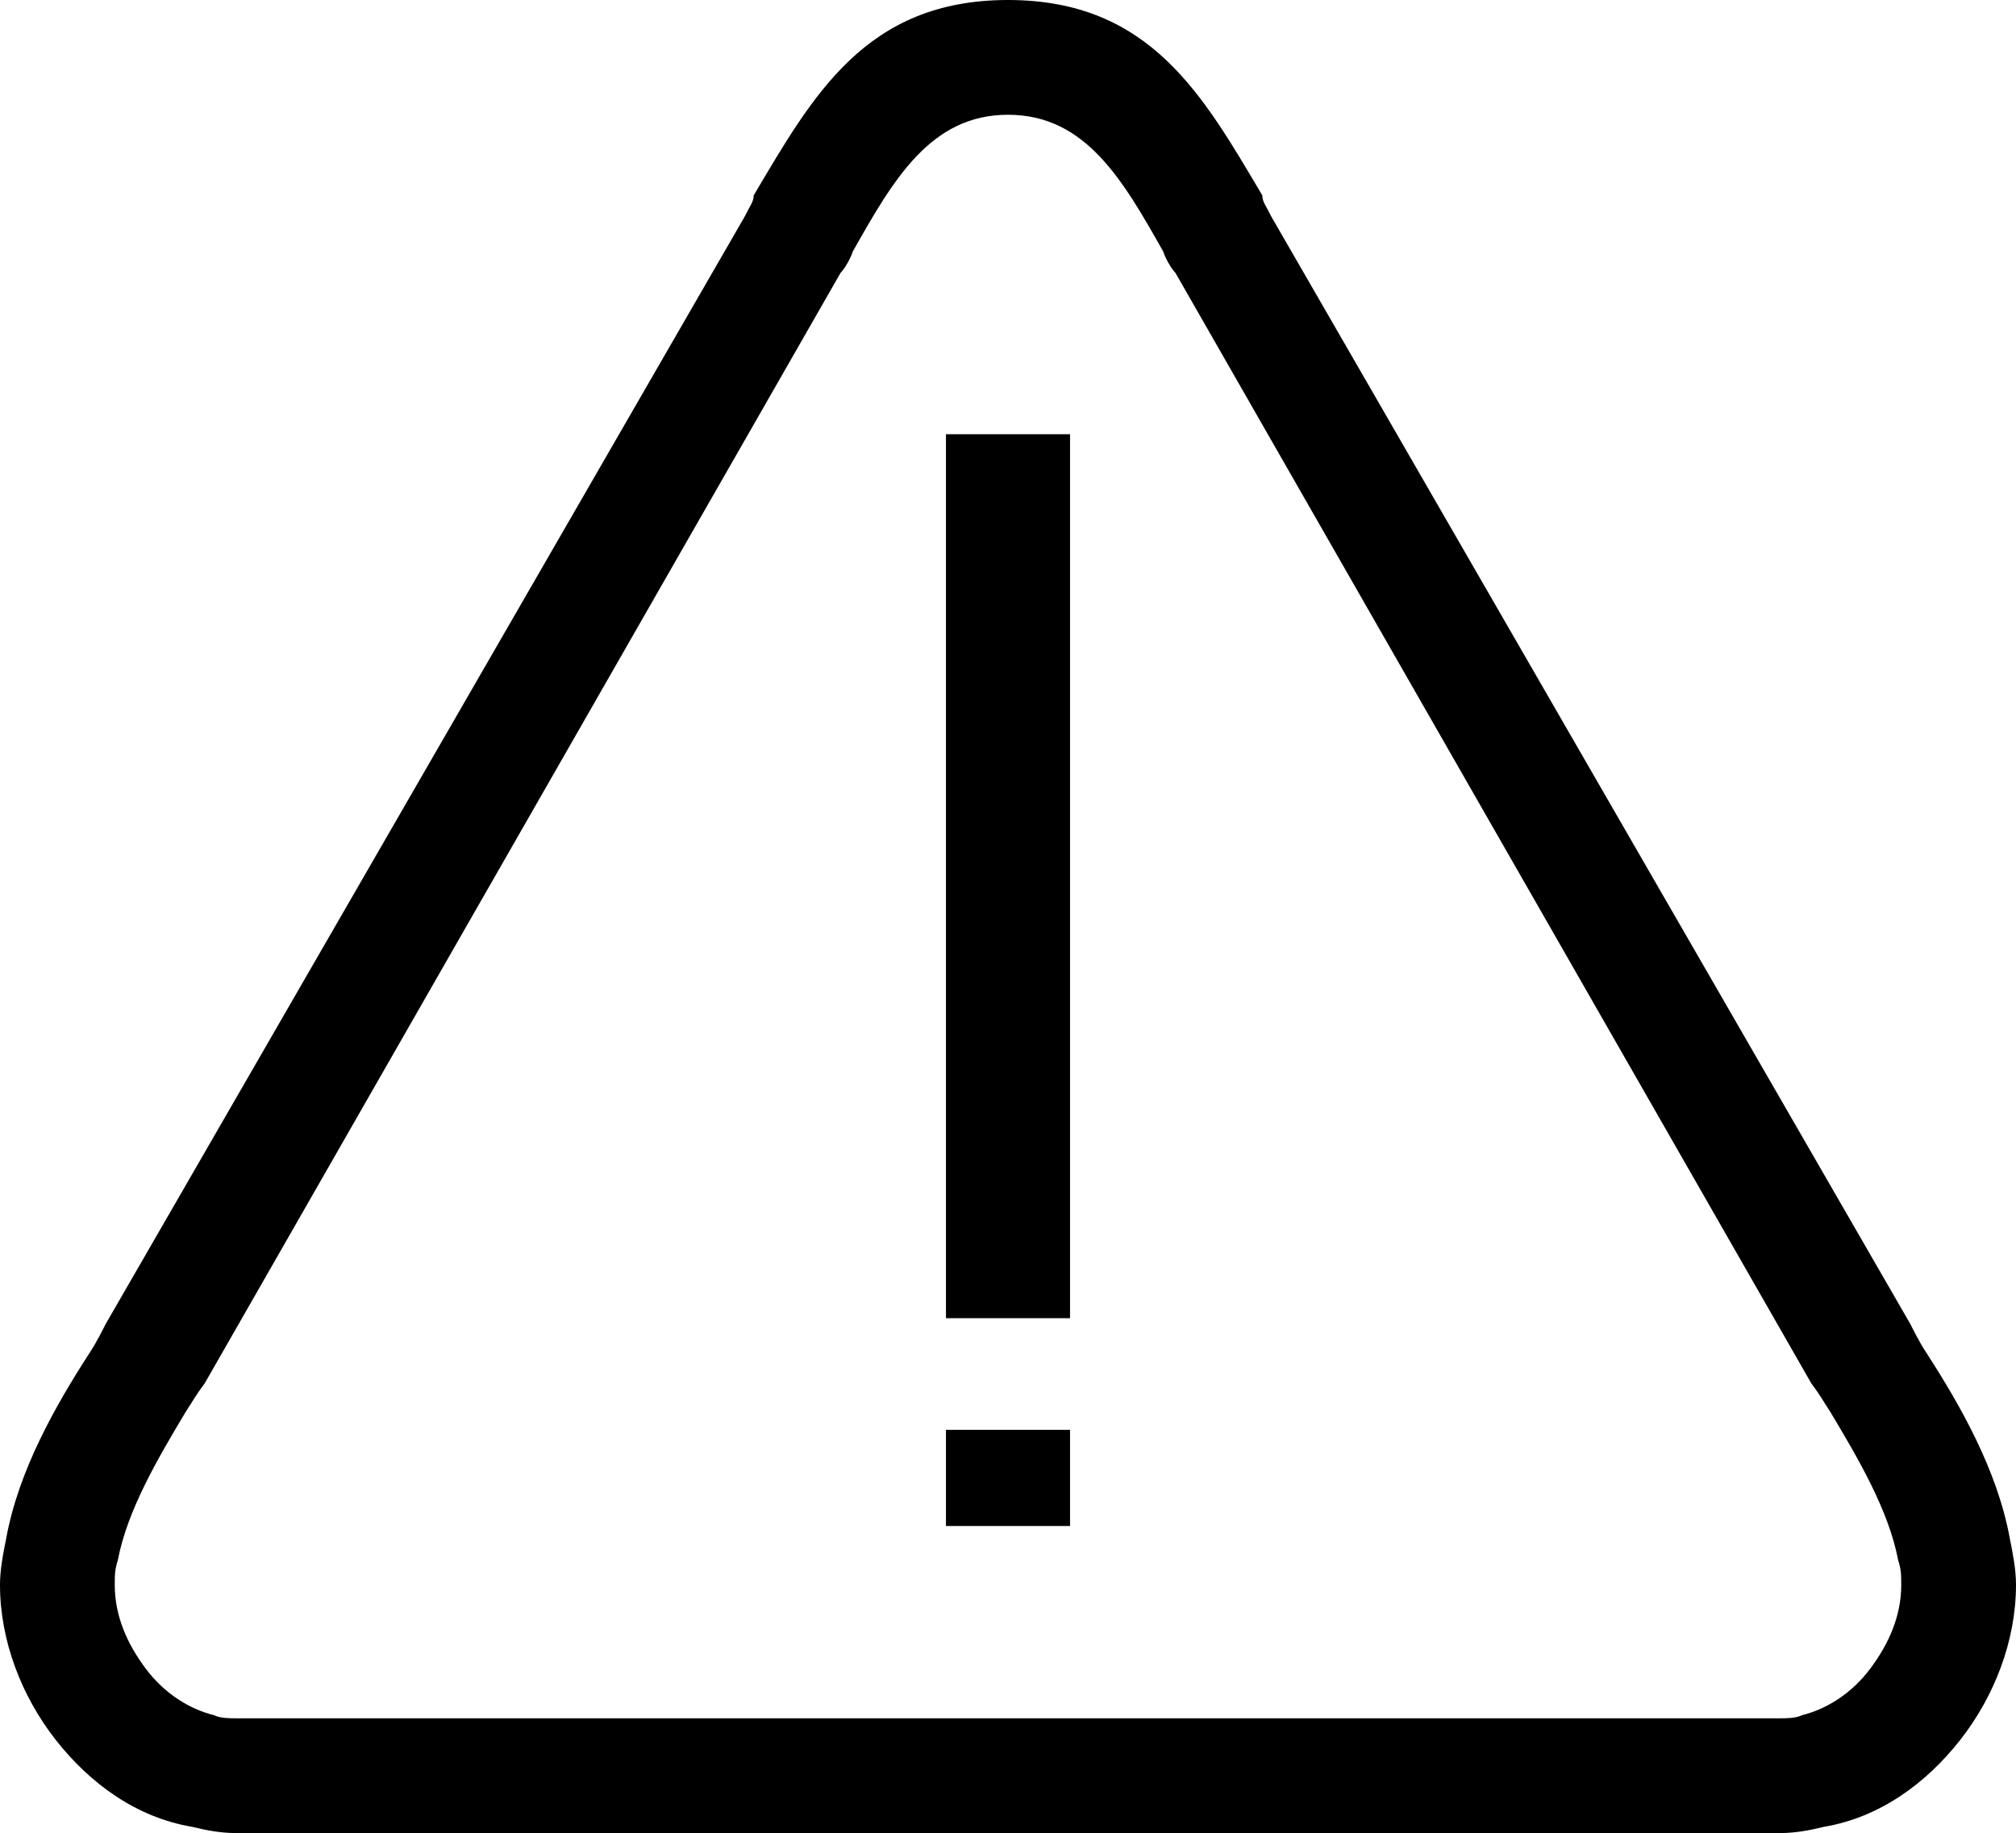
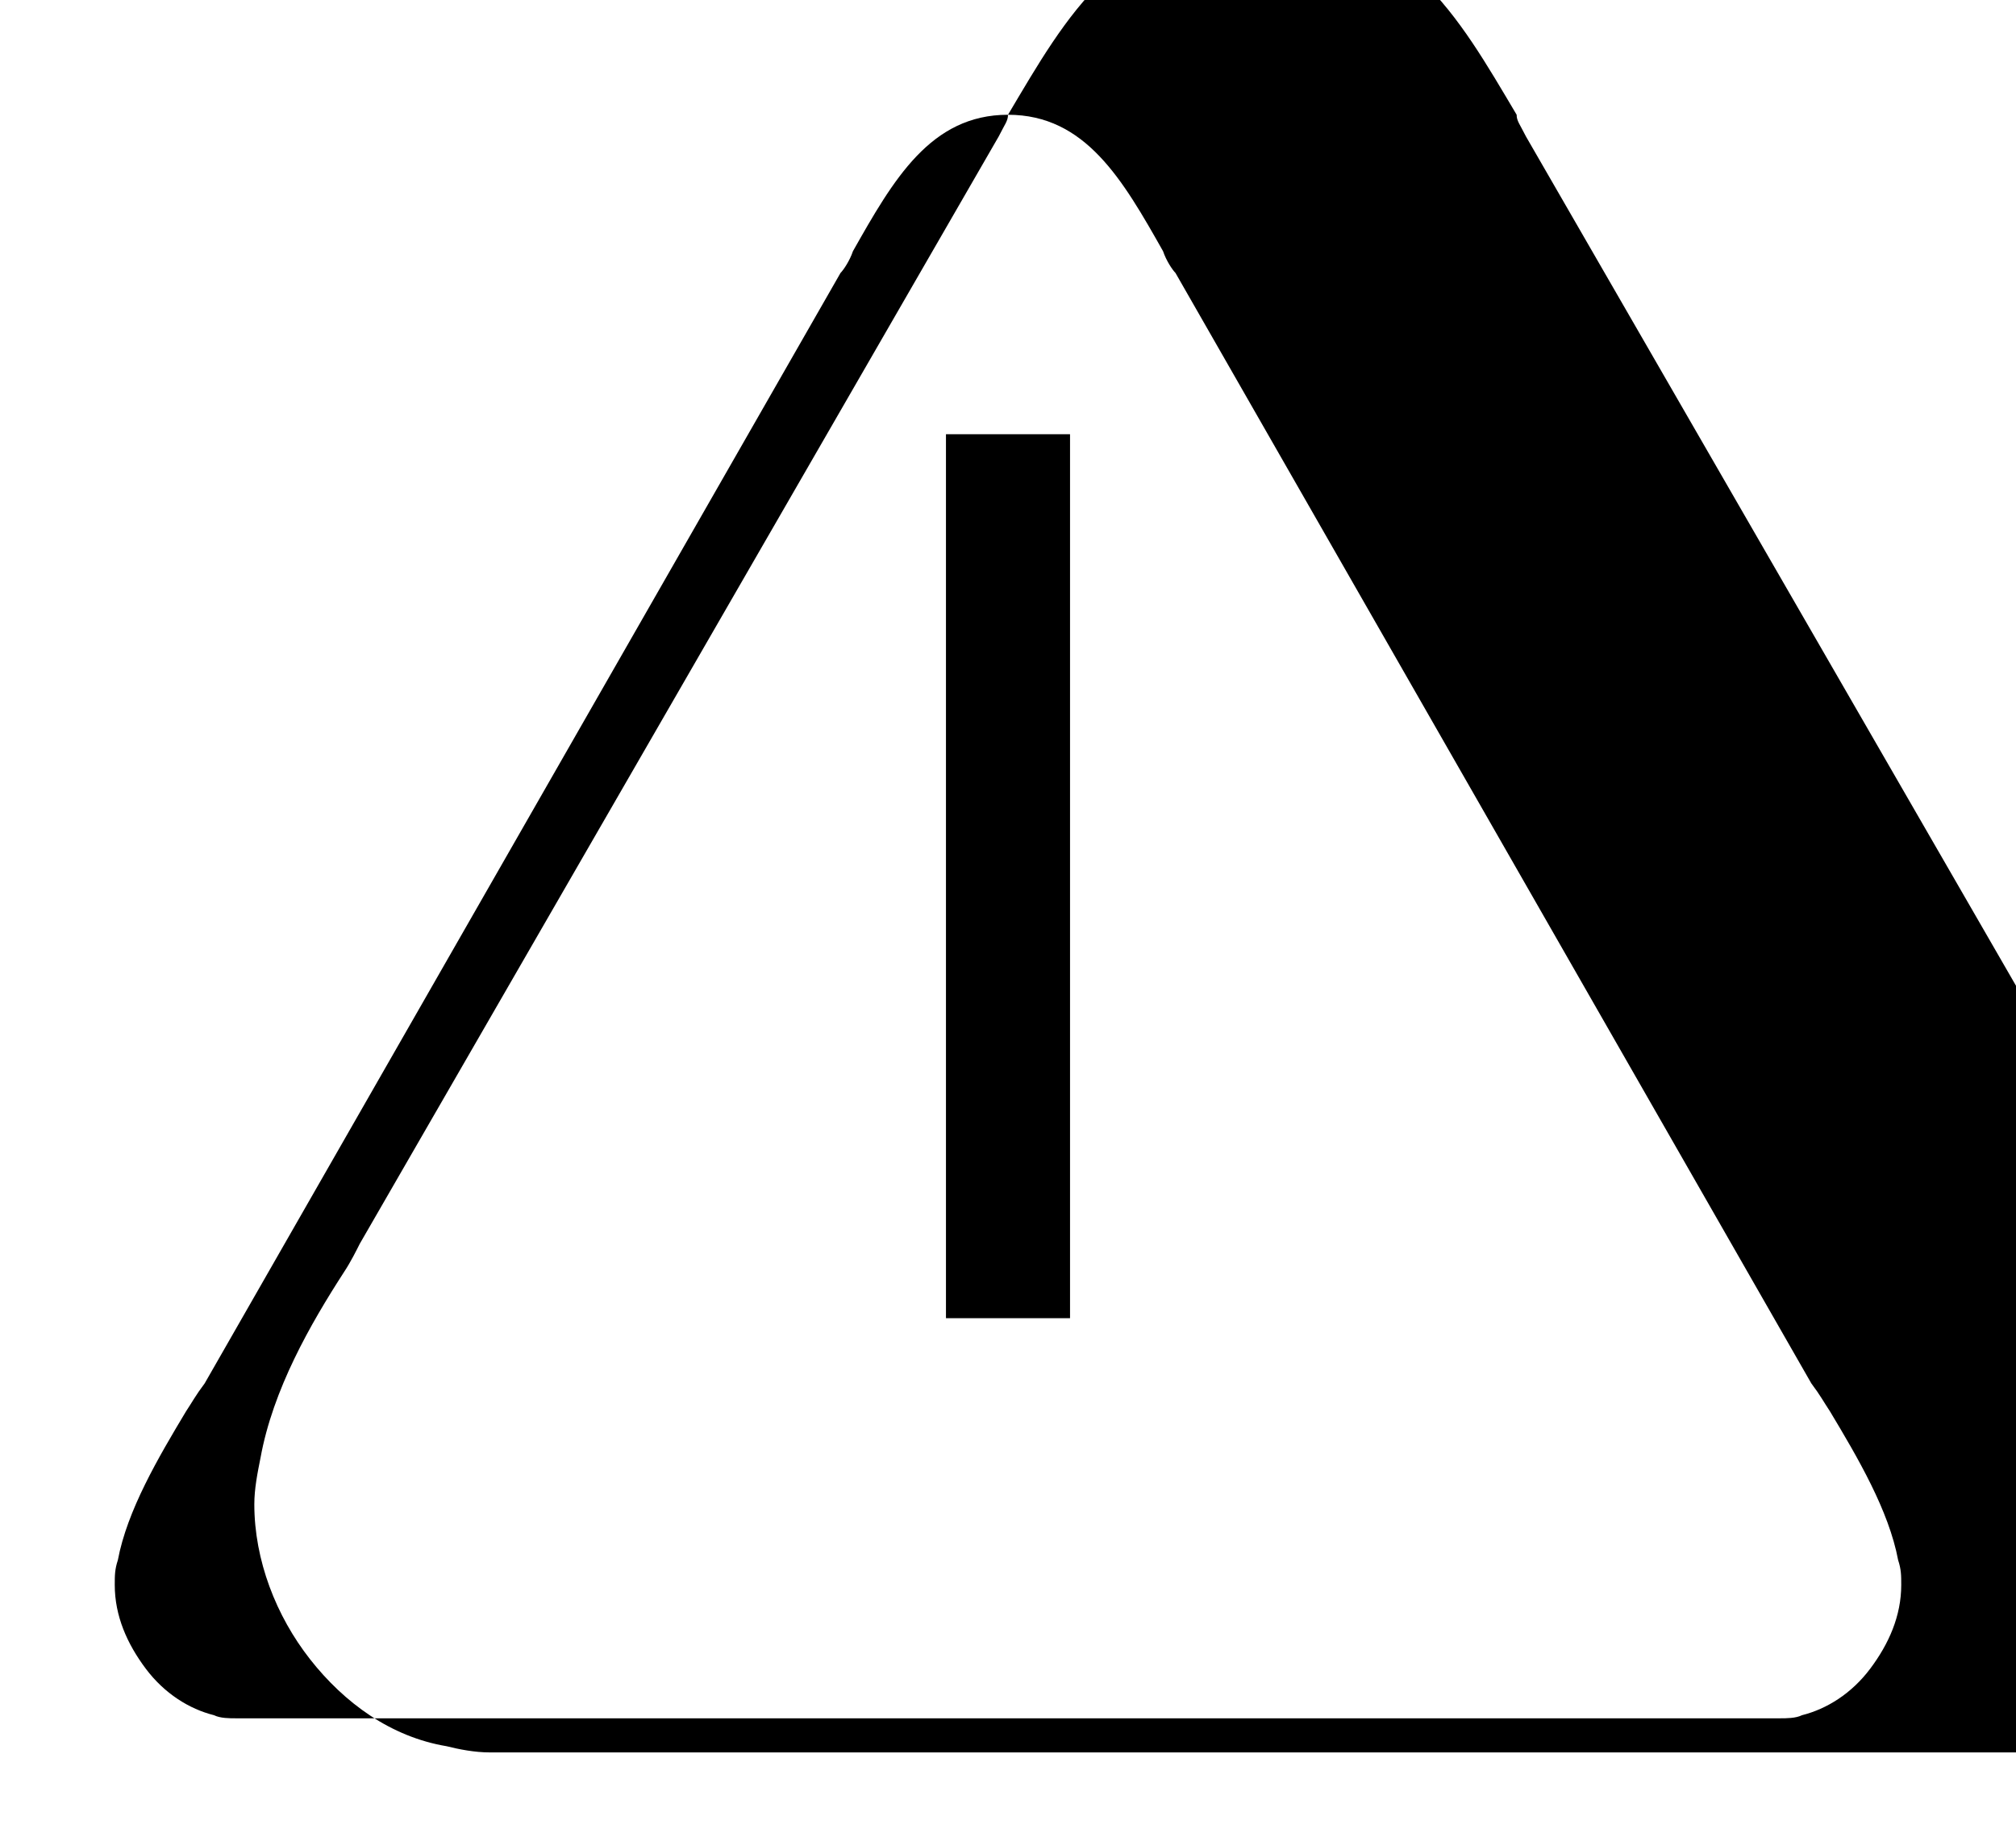
<svg xmlns="http://www.w3.org/2000/svg" xml:space="preserve" width="650px" height="591px" version="1.1" style="shape-rendering:geometricPrecision; text-rendering:geometricPrecision; image-rendering:optimizeQuality; fill-rule:evenodd; clip-rule:evenodd" viewBox="0 0 650 591">
  <defs>
    <style type="text/css">
   
    .fil1 {fill:none}
    .fil0 {fill:black;fill-rule:nonzero}
   
  </style>
  </defs>
  <g id="Слой_x0020_1">
-     <path class="fil0" d="M325 37c-25,0 -37,21 -50,44 -1,3 -3,6 -4,7l-205 358c-3,4 -4,6 -6,9 -9,15 -19,32 -22,48 -1,3 -1,5 -1,8 0,10 4,19 10,27 6,8 14,13 22,15 2,1 5,1 7,1l249 0 249 0c2,0 5,0 7,-1 8,-2 16,-7 22,-15 6,-8 10,-17 10,-27 0,-3 0,-5 -1,-8 -3,-16 -13,-33 -22,-48 -2,-3 -3,-5 -6,-9l-205 -358c-1,-1 -3,-4 -4,-7 -13,-23 -25,-44 -50,-44zm-82 26c19,-32 36,-63 82,-63 46,0 63,31 82,63 0,2 1,3 3,7l206 357c1,2 3,6 5,9 11,17 23,38 27,60 1,5 2,10 2,15 0,18 -7,36 -18,50 -11,14 -26,25 -44,28 -4,1 -9,2 -14,2l-249 0 -249 0c-5,0 -10,-1 -14,-2 -18,-3 -33,-14 -44,-28 -11,-14 -18,-32 -18,-50 0,-5 1,-10 2,-15 4,-22 16,-43 27,-60 2,-3 4,-7 5,-9l206 -357c2,-4 3,-5 3,-7z" />
-     <line class="fil1" x1="325" y1="140" x2="325" y2="425" />
+     <path class="fil0" d="M325 37c-25,0 -37,21 -50,44 -1,3 -3,6 -4,7l-205 358c-3,4 -4,6 -6,9 -9,15 -19,32 -22,48 -1,3 -1,5 -1,8 0,10 4,19 10,27 6,8 14,13 22,15 2,1 5,1 7,1l249 0 249 0c2,0 5,0 7,-1 8,-2 16,-7 22,-15 6,-8 10,-17 10,-27 0,-3 0,-5 -1,-8 -3,-16 -13,-33 -22,-48 -2,-3 -3,-5 -6,-9l-205 -358c-1,-1 -3,-4 -4,-7 -13,-23 -25,-44 -50,-44zc19,-32 36,-63 82,-63 46,0 63,31 82,63 0,2 1,3 3,7l206 357c1,2 3,6 5,9 11,17 23,38 27,60 1,5 2,10 2,15 0,18 -7,36 -18,50 -11,14 -26,25 -44,28 -4,1 -9,2 -14,2l-249 0 -249 0c-5,0 -10,-1 -14,-2 -18,-3 -33,-14 -44,-28 -11,-14 -18,-32 -18,-50 0,-5 1,-10 2,-15 4,-22 16,-43 27,-60 2,-3 4,-7 5,-9l206 -357c2,-4 3,-5 3,-7z" />
    <polygon class="fil0" points="345,140 345,425 305,425 305,140 " />
-     <line class="fil1" x1="325" y1="492" x2="325" y2="461" />
-     <polygon class="fil0" points="305,492 305,461 345,461 345,492 " />
  </g>
</svg>